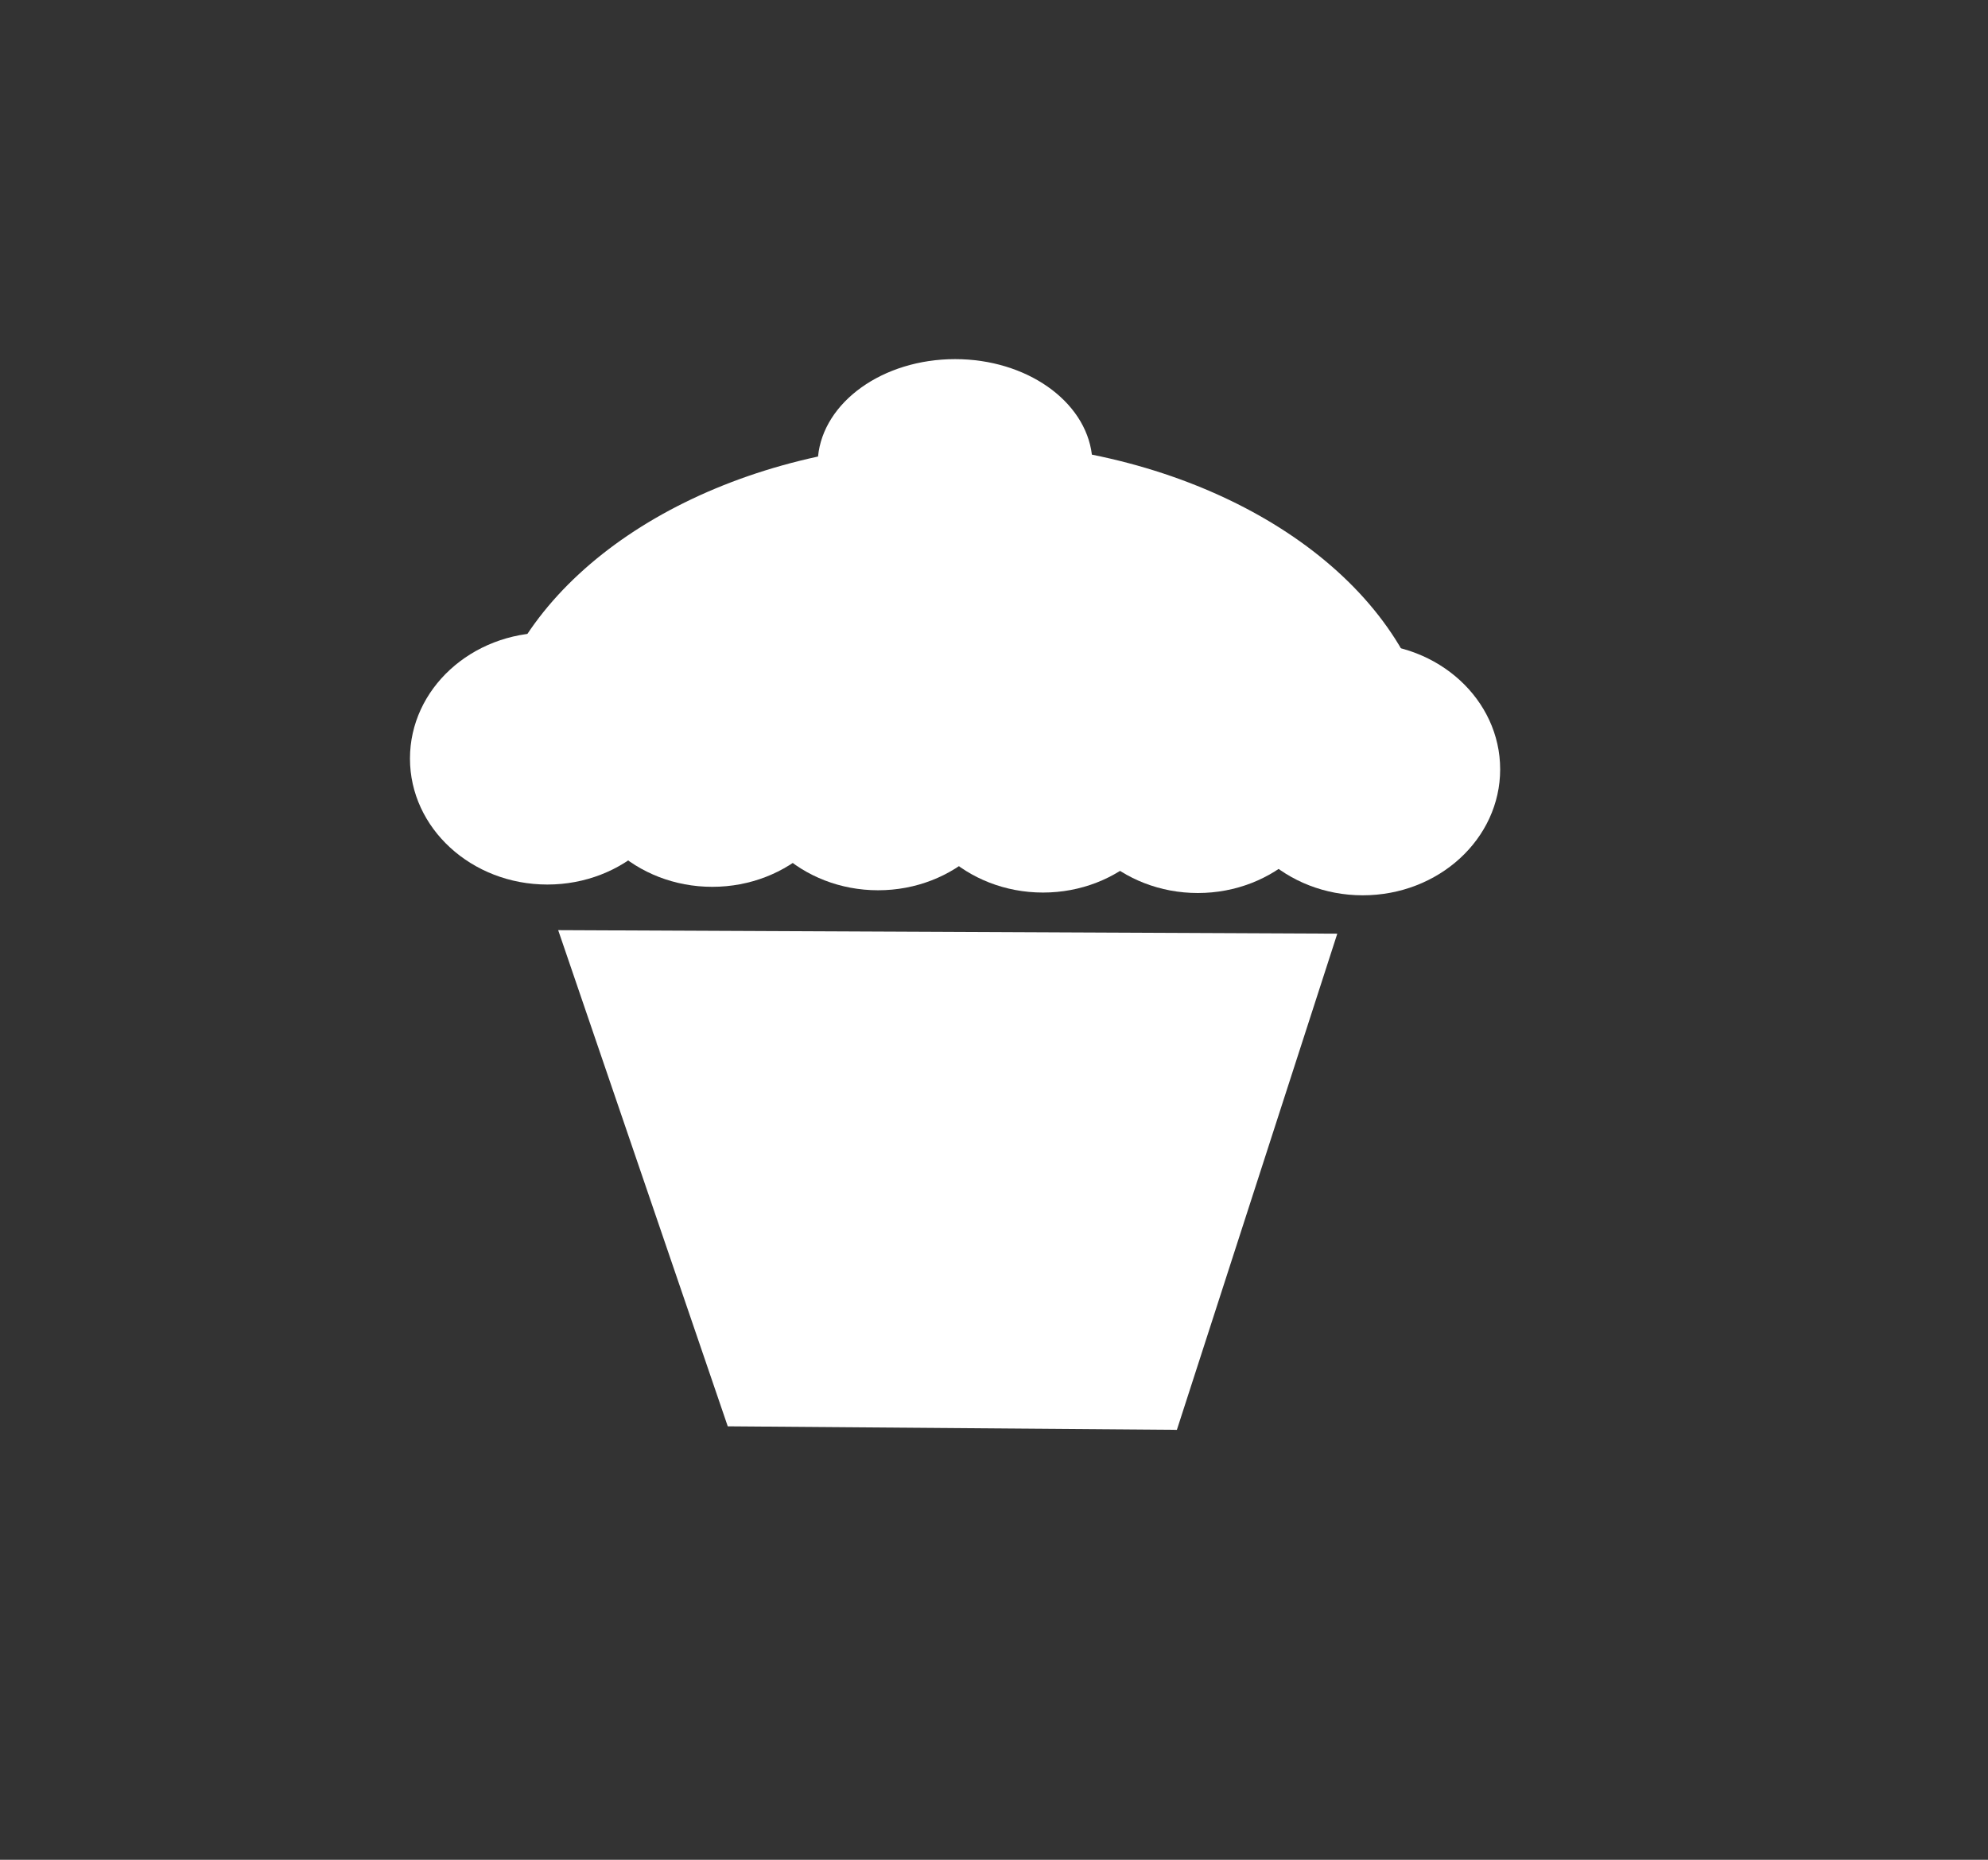
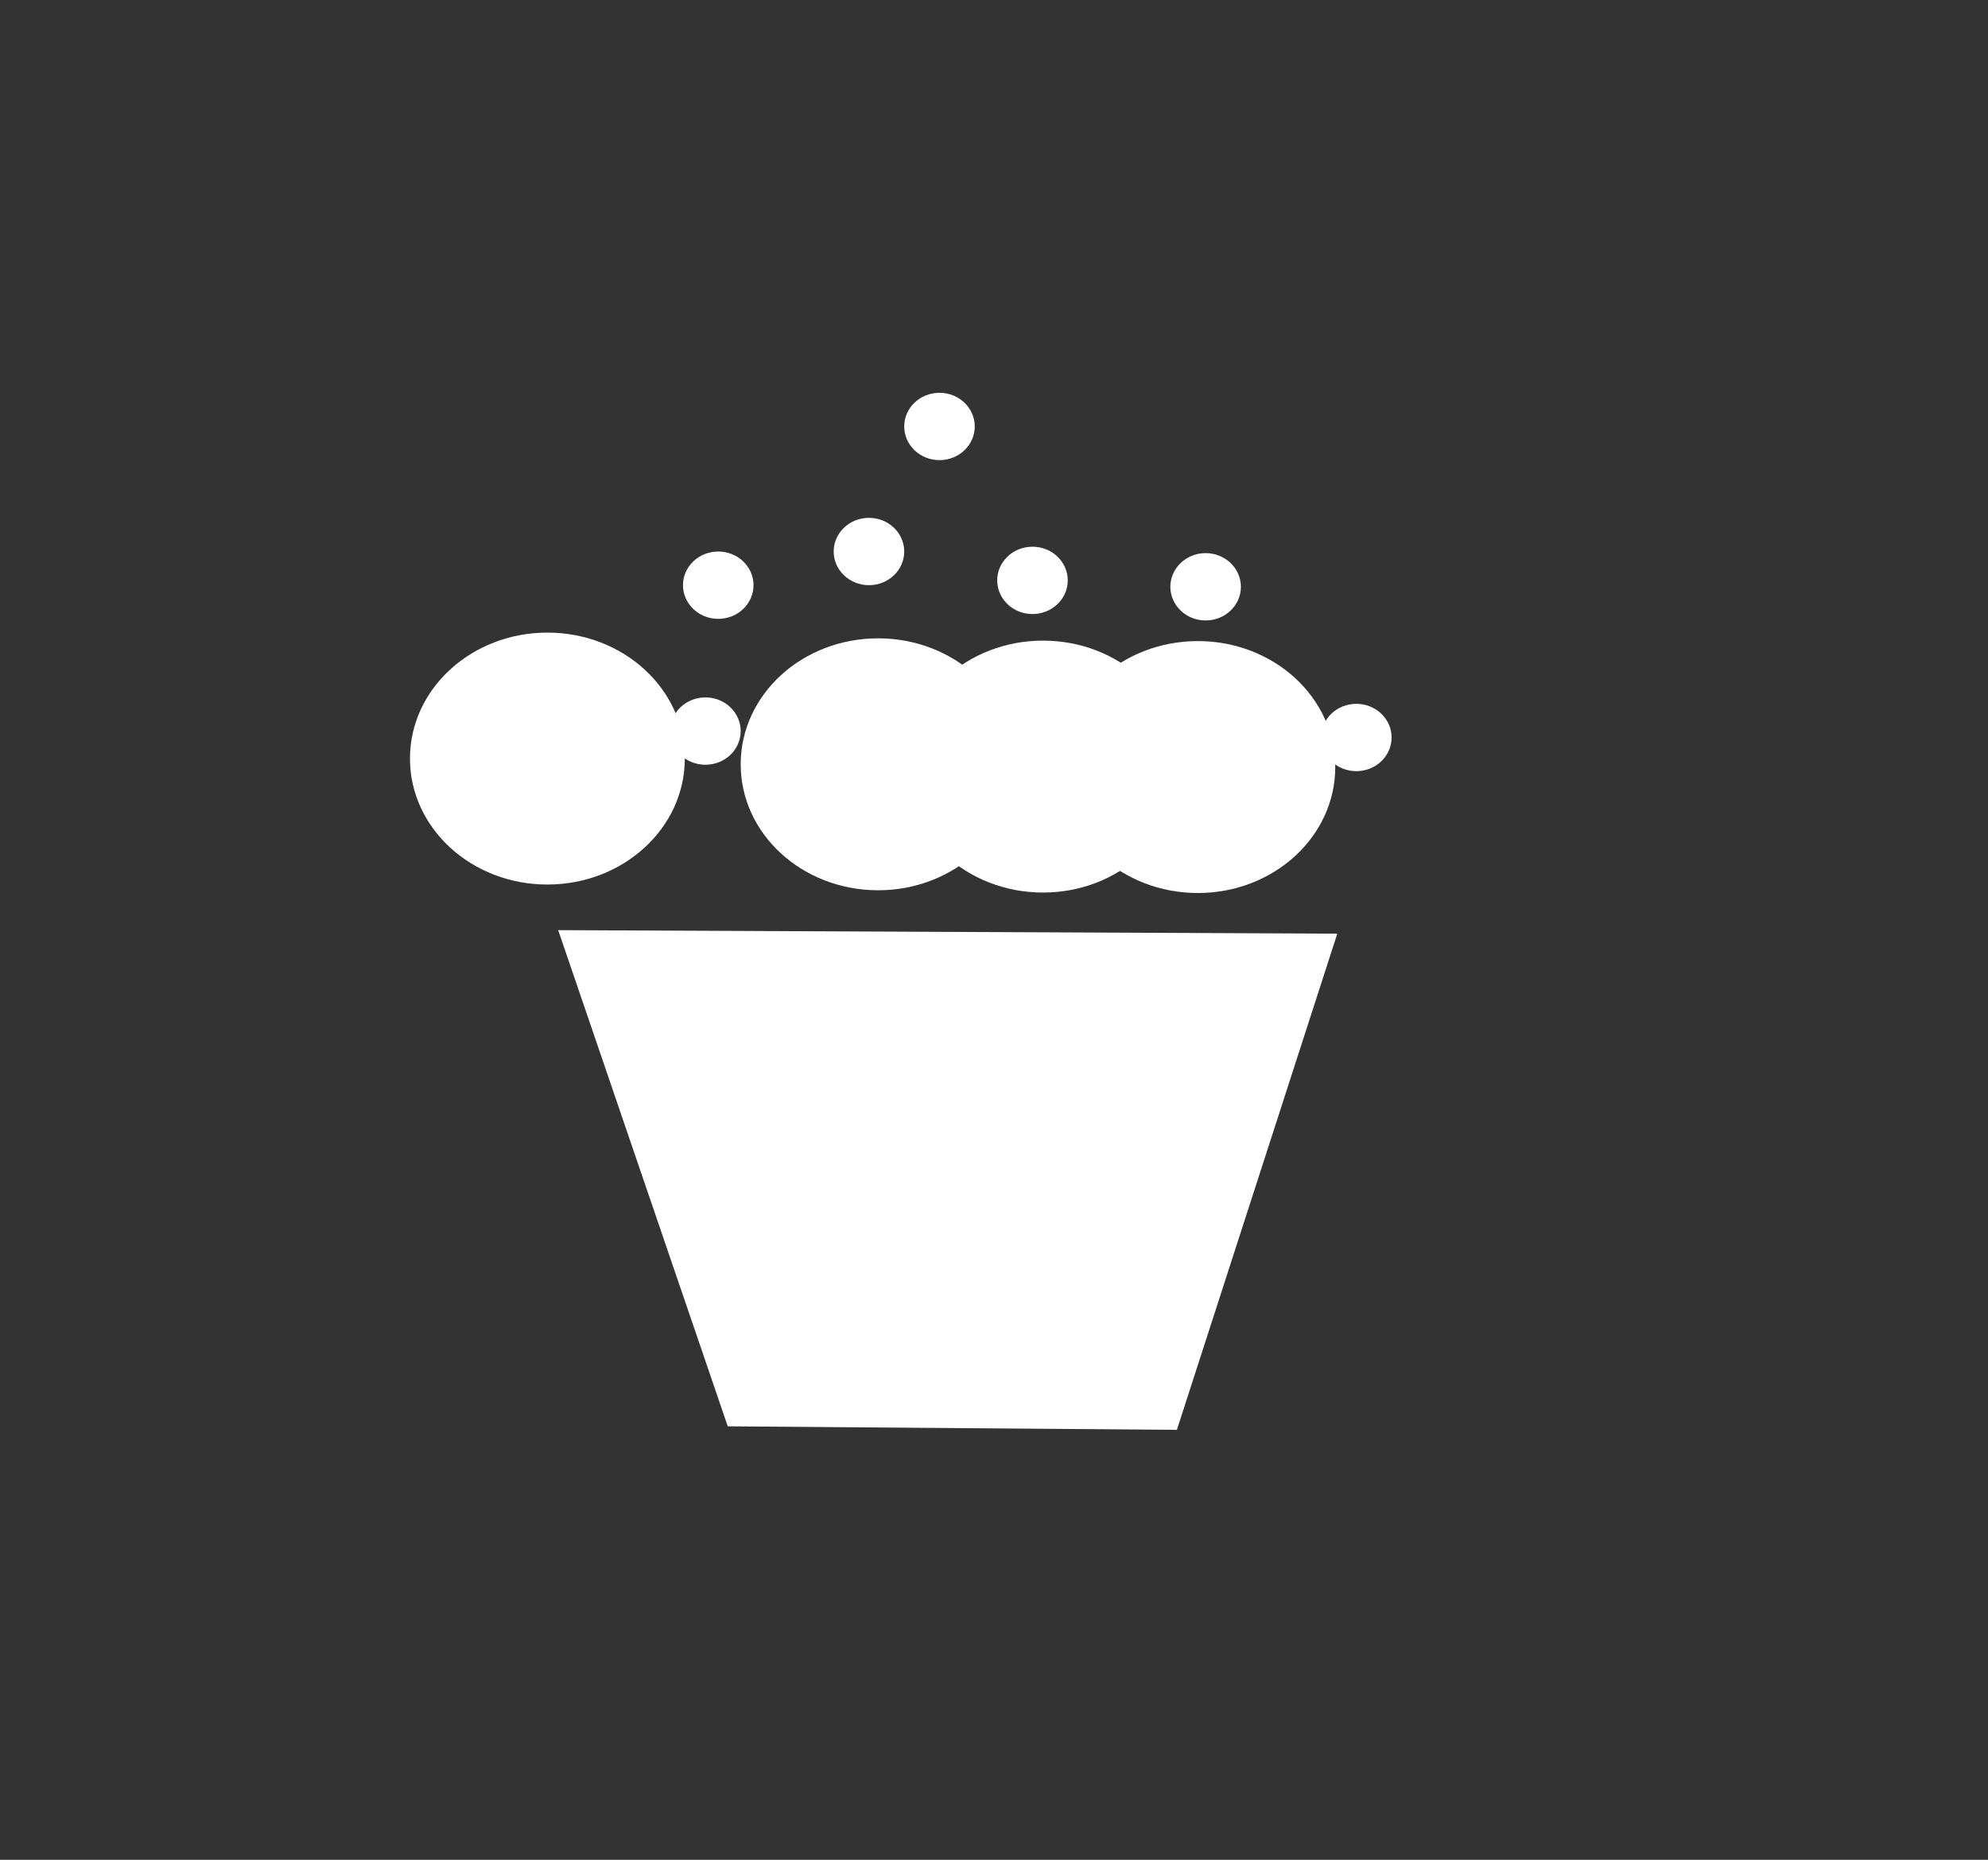
<svg xmlns="http://www.w3.org/2000/svg" width="620" height="580">
  <rect width="100%" height="100%" fill="#333333" stroke="none" />
  <title>polka dot cupcake black</title>
  <g>
    <title>Layer 1</title>
    <g id="svg_12">
      <g fill="#ffffff" id="svg_13">
        <path d="m213.571,236.572c0,21.697 -19.188,39.286 -42.857,39.286c-23.669,0 -42.857,-17.589 -42.857,-39.286c0,-21.697 19.188,-39.285 42.857,-39.285c23.669,0 42.857,17.588 42.857,39.285l0,0z" fill="#ffffff" id="svg_14" />
-         <path d="m265,237.286c0,21.697 -19.188,39.286 -42.857,39.286c-23.669,0 -42.857,-17.589 -42.857,-39.286c0,-21.697 19.188,-39.285 42.857,-39.285c23.669,0 42.857,17.588 42.857,39.285l0,0z" fill="#ffffff" id="svg_15" />
        <path d="m316.714,238.358c0,21.697 -19.188,39.286 -42.857,39.286c-23.669,0 -42.857,-17.589 -42.857,-39.286c0,-21.697 19.188,-39.285 42.857,-39.285c23.669,0 42.857,17.588 42.857,39.285l0,0z" fill="#ffffff" id="svg_16" />
        <path d="m368.142,239.072c0,21.697 -19.188,39.286 -42.857,39.286c-23.669,0 -42.857,-17.589 -42.857,-39.286c0,-21.697 19.188,-39.285 42.857,-39.285c23.669,0 42.857,17.588 42.857,39.285l0,0z" fill="#ffffff" id="svg_17" />
        <path d="m416.428,239.215c0,21.697 -19.188,39.286 -42.857,39.286c-23.669,0 -42.857,-17.589 -42.857,-39.286c0,-21.697 19.188,-39.285 42.857,-39.285c23.669,0 42.857,17.588 42.857,39.285l0,0z" fill="#ffffff" id="svg_18" />
-         <path d="m467.857,239.929c0,21.697 -19.188,39.286 -42.857,39.286c-23.669,0 -42.857,-17.589 -42.857,-39.286c0,-21.697 19.188,-39.285 42.857,-39.285c23.669,0 42.857,17.588 42.857,39.285l0,0z" fill="#ffffff" id="svg_19" />
-         <path d="m297.87,112c-22.569,0 -41.095,13.394 -42.75,30.375c-60.156,13.053 -103.958,52.048 -104.406,98.188l297.157,0c-0.457,-46.881 -45.694,-86.372 -107.345,-98.781c-2.025,-16.697 -20.352,-29.782 -42.656,-29.782z" fill="#ffffff" id="svg_20" />
        <path d="m174.081,290.082l52.884,154.74l140.071,1.098l50.026,-154.74l-242.981,-1.098z" fill="#ffffff" id="svg_21" />
        <ellipse ry="10.5" rx="11" cy="182.5" cx="224" stroke-width="null" stroke-linejoin="null" stroke-linecap="null" stroke-dasharray="null" fill="#ffffff" id="svg_22" />
        <ellipse ry="10.5" rx="11" cy="220" cx="274" stroke-width="null" stroke-linejoin="null" stroke-linecap="null" stroke-dasharray="null" fill="#ffffff" id="svg_23" />
        <ellipse ry="10.5" rx="11" cy="181" cx="322" stroke-width="null" stroke-linejoin="null" stroke-linecap="null" stroke-dasharray="null" fill="#ffffff" id="svg_24" />
        <ellipse ry="10.5" rx="11" cy="222" cx="372" stroke-width="null" stroke-linejoin="null" stroke-linecap="null" stroke-dasharray="null" fill="#ffffff" id="svg_25" />
        <ellipse ry="10.5" rx="11" cy="225" cx="171" stroke-width="null" stroke-linejoin="null" stroke-linecap="null" stroke-dasharray="null" fill="#ffffff" id="svg_26" />
        <ellipse ry="10.5" rx="11" cy="228" cx="220" stroke-width="null" stroke-linejoin="null" stroke-linecap="null" stroke-dasharray="null" fill="#ffffff" id="svg_27" />
        <ellipse ry="10.5" rx="11" cy="172" cx="271" stroke-width="null" stroke-linejoin="null" stroke-linecap="null" stroke-dasharray="null" fill="#ffffff" id="svg_28" />
        <ellipse ry="10.5" rx="11" cy="231" cx="323" stroke-width="null" stroke-linejoin="null" stroke-linecap="null" stroke-dasharray="null" fill="#ffffff" id="svg_29" />
        <ellipse ry="10.5" rx="11" cy="183" cx="376" stroke-width="null" stroke-linejoin="null" stroke-linecap="null" stroke-dasharray="null" fill="#ffffff" id="svg_30" />
        <ellipse ry="10.5" rx="11" cy="230" cx="423" stroke-width="null" stroke-linejoin="null" stroke-linecap="null" stroke-dasharray="null" fill="#ffffff" id="svg_31" />
        <ellipse ry="10.5" rx="11" cy="133" cx="293" stroke-width="null" stroke-linejoin="null" stroke-linecap="null" stroke-dasharray="null" fill="#ffffff" id="svg_32" />
      </g>
    </g>
    <ellipse opacity="0" fill="#ffffff" stroke="#000000" stroke-width="0" cx="229" cy="189" id="svg_6" rx="11.5" ry="11.5" />
-     <ellipse opacity="0" fill="#ffffff" stroke="#000000" stroke-width="0" cx="328" cy="238" rx="11.5" ry="11.5" id="svg_7" />
    <ellipse opacity="0" fill="#ffffff" stroke="#000000" stroke-width="0" cx="381" cy="190.5" rx="11.5" ry="11.5" id="svg_8" />
    <ellipse opacity="0" fill="#ffffff" stroke="#000000" stroke-width="0" cx="297.5" cy="140.5" rx="11.5" ry="11.5" id="svg_9" />
    <ellipse opacity="0" fill="#ffffff" stroke="#000000" stroke-width="0" cx="225" cy="235.5" rx="11.5" ry="11.5" id="svg_10" />
    <ellipse opacity="0" fill="#ffffff" stroke="#000000" stroke-width="0" cx="276" cy="178.5" id="svg_11" rx="11" ry="11.5" />
    <ellipse fill="none" stroke="#000000" stroke-width="0" cx="279" cy="227" rx="11" ry="11.5" id="svg_35" />
    <ellipse opacity="0" fill="#ffffff" stroke="#000000" stroke-width="0" cx="327" cy="188" rx="11" ry="11.5" id="svg_36" />
    <ellipse opacity="0" fill="#ffffff" stroke="#000000" stroke-width="0" cx="377" cy="229" rx="11" ry="11.5" id="svg_37" />
-     <ellipse opacity="0" fill="#ffffff" stroke="#000000" stroke-width="0" cx="428" cy="236.5" rx="11" ry="11.5" id="svg_38" />
    <ellipse opacity="0" fill="none" stroke="#000000" stroke-width="0" cx="176.25" cy="231.25" rx="11.25" ry="11.75" id="svg_40" />
  </g>
</svg>